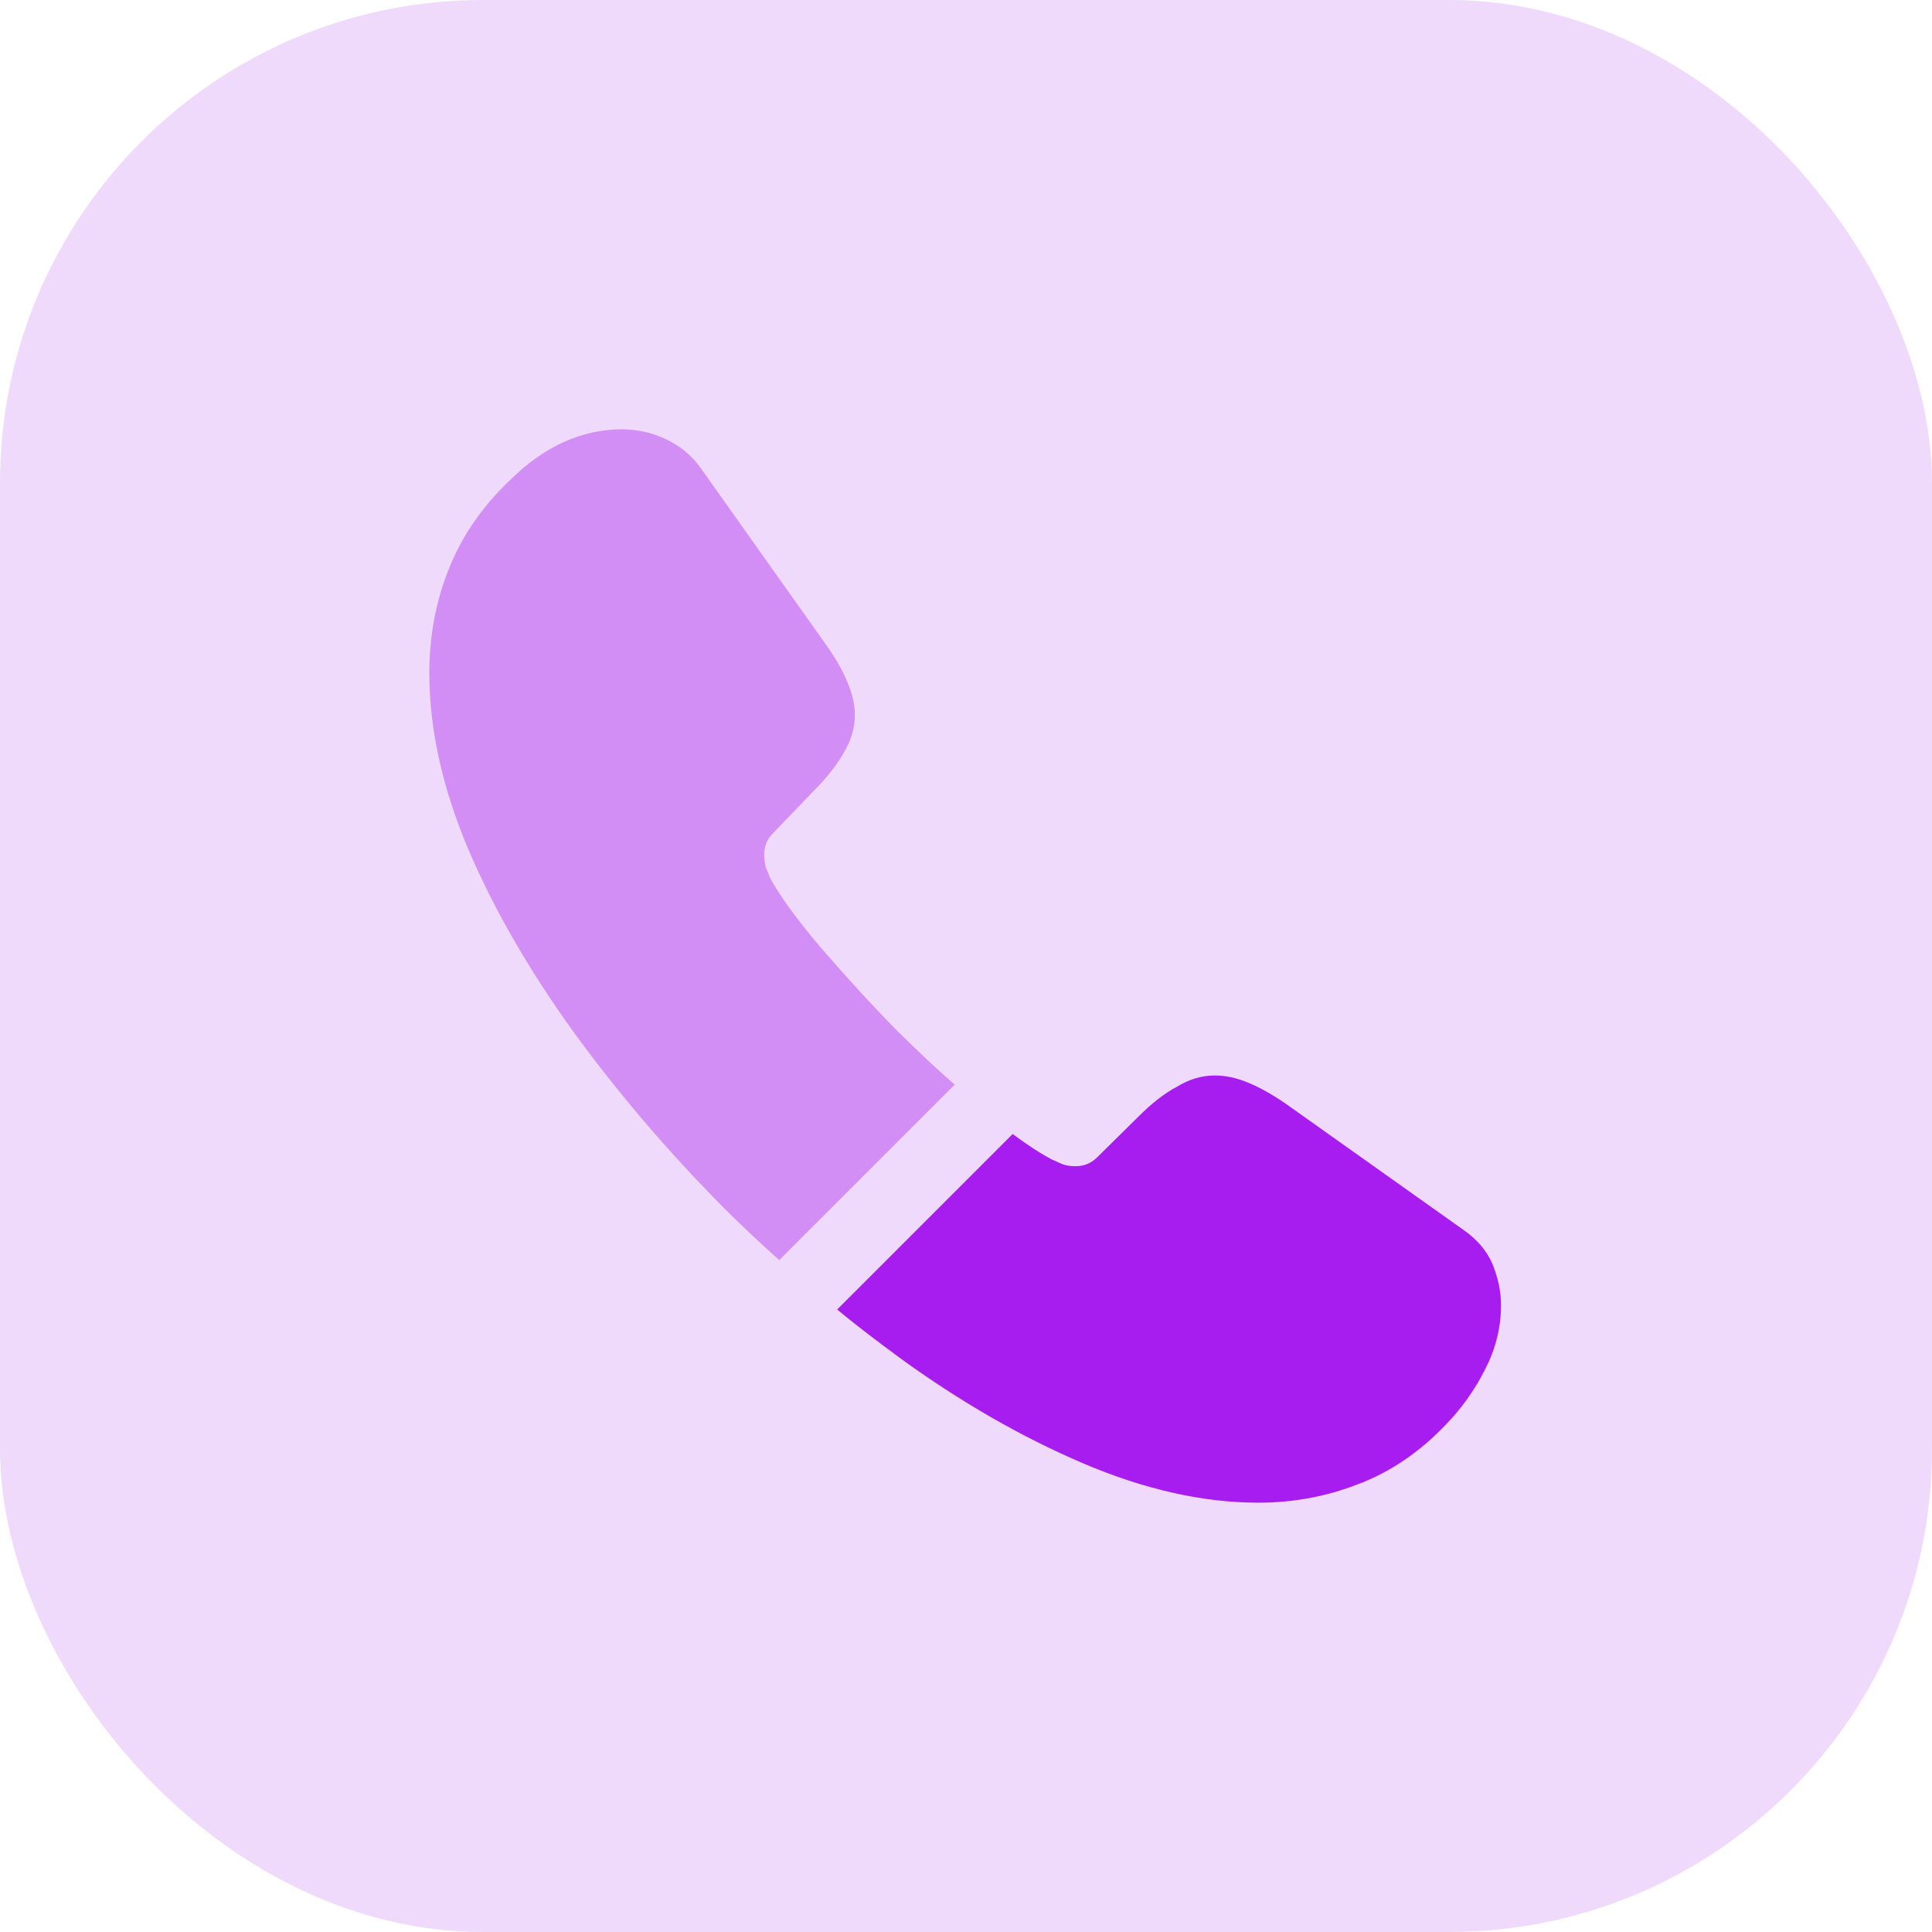
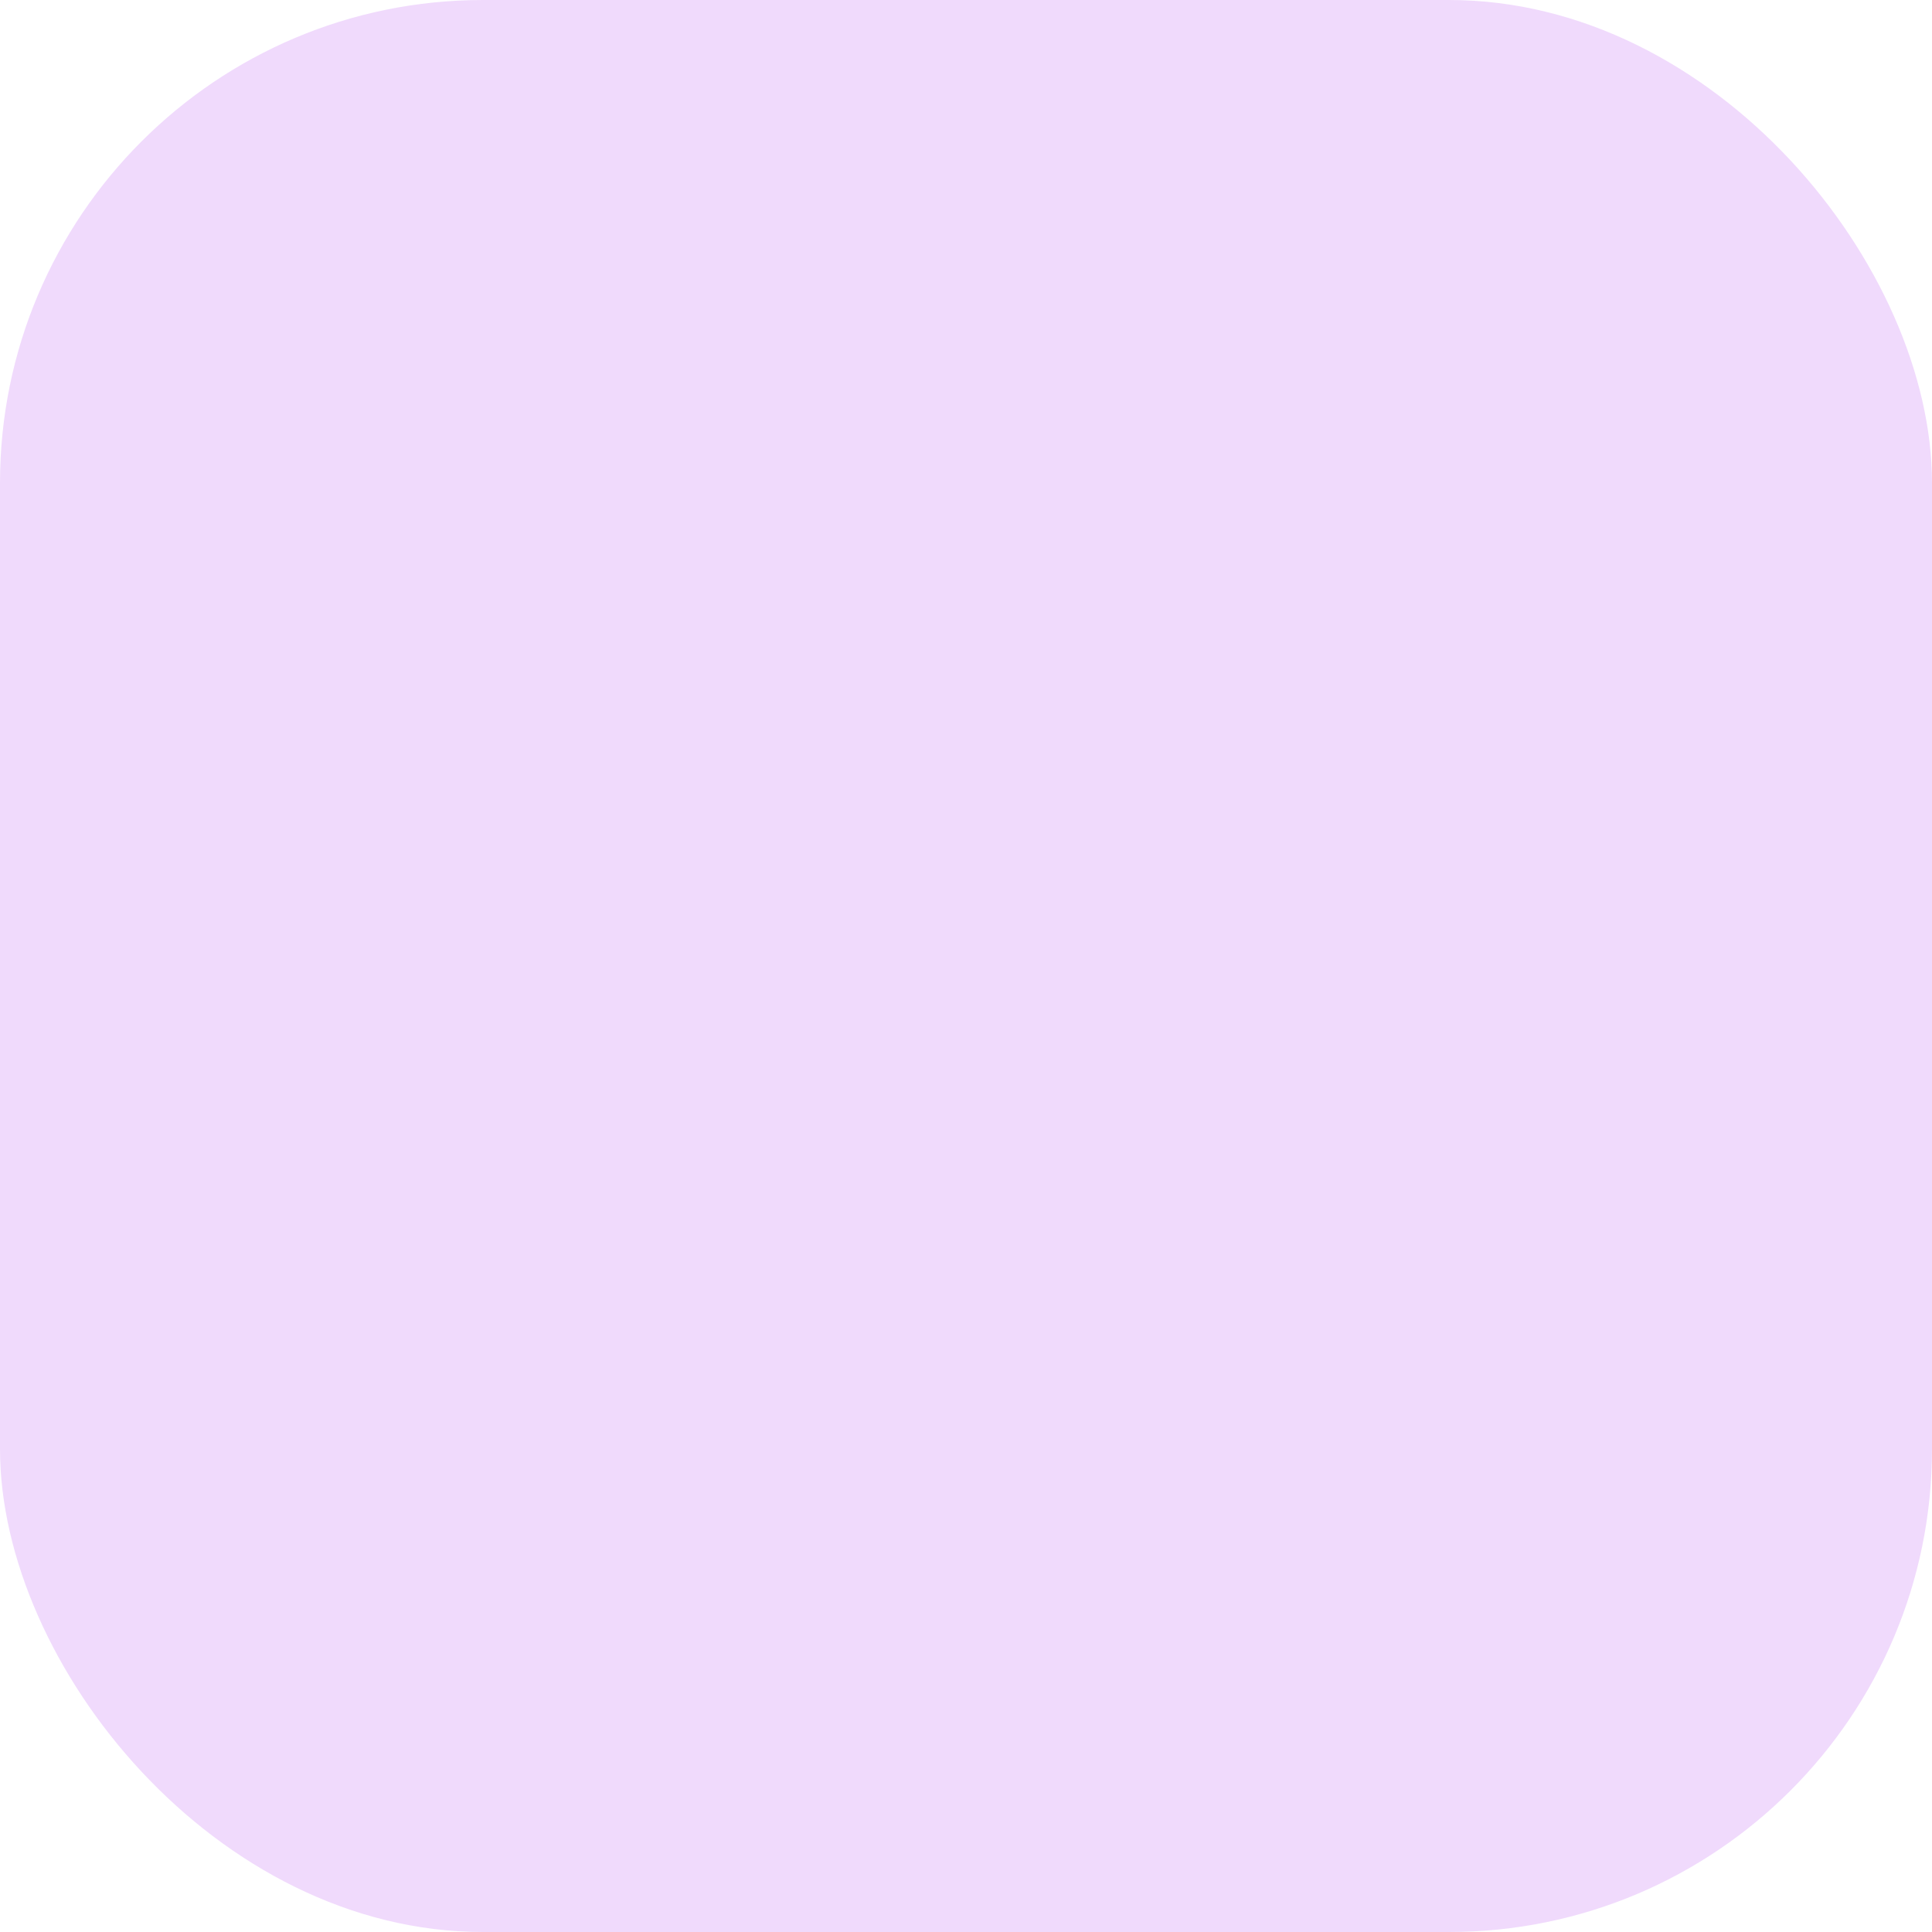
<svg xmlns="http://www.w3.org/2000/svg" width="60" height="60" viewBox="0 0 60 60" fill="none">
  <rect width="60" height="60" rx="15" fill="#F0DAFC" />
-   <path opacity="0.4" d="M29.65 33.683L24.2 39.133C23.6 38.6 23.016 38.05 22.45 37.483C20.733 35.75 19.183 33.933 17.8 32.033C16.433 30.133 15.333 28.233 14.533 26.35C13.733 24.45 13.333 22.633 13.333 20.9C13.333 19.767 13.533 18.683 13.933 17.683C14.333 16.667 14.966 15.733 15.85 14.9C16.916 13.85 18.083 13.333 19.316 13.333C19.783 13.333 20.25 13.433 20.666 13.633C21.1 13.833 21.483 14.133 21.783 14.567L25.65 20.017C25.95 20.433 26.166 20.817 26.316 21.183C26.466 21.533 26.55 21.883 26.55 22.2C26.55 22.6 26.433 23 26.2 23.383C25.983 23.767 25.666 24.167 25.266 24.567L24 25.883C23.816 26.067 23.733 26.283 23.733 26.55C23.733 26.683 23.75 26.8 23.783 26.933C23.833 27.067 23.883 27.167 23.916 27.267C24.216 27.817 24.733 28.533 25.466 29.4C26.216 30.267 27.016 31.15 27.883 32.033C28.483 32.617 29.066 33.183 29.65 33.683Z" fill="#A71DEF" />
-   <path d="M46.616 40.55C46.616 41.017 46.532 41.5 46.366 41.967C46.316 42.1 46.266 42.233 46.199 42.367C45.916 42.967 45.549 43.533 45.066 44.067C44.249 44.967 43.349 45.617 42.332 46.033C42.316 46.033 42.299 46.05 42.282 46.05C41.299 46.45 40.232 46.667 39.082 46.667C37.382 46.667 35.566 46.267 33.649 45.45C31.732 44.633 29.816 43.533 27.916 42.15C27.266 41.667 26.616 41.183 25.999 40.667L31.449 35.217C31.916 35.567 32.332 35.833 32.682 36.017C32.766 36.05 32.866 36.1 32.982 36.15C33.116 36.2 33.249 36.217 33.399 36.217C33.682 36.217 33.899 36.117 34.082 35.933L35.349 34.683C35.766 34.267 36.166 33.95 36.549 33.75C36.932 33.517 37.316 33.4 37.732 33.4C38.049 33.4 38.382 33.467 38.749 33.617C39.116 33.767 39.499 33.983 39.916 34.267L45.432 38.183C45.866 38.483 46.166 38.833 46.349 39.25C46.516 39.667 46.616 40.083 46.616 40.55Z" fill="#A71DEF" />
</svg>